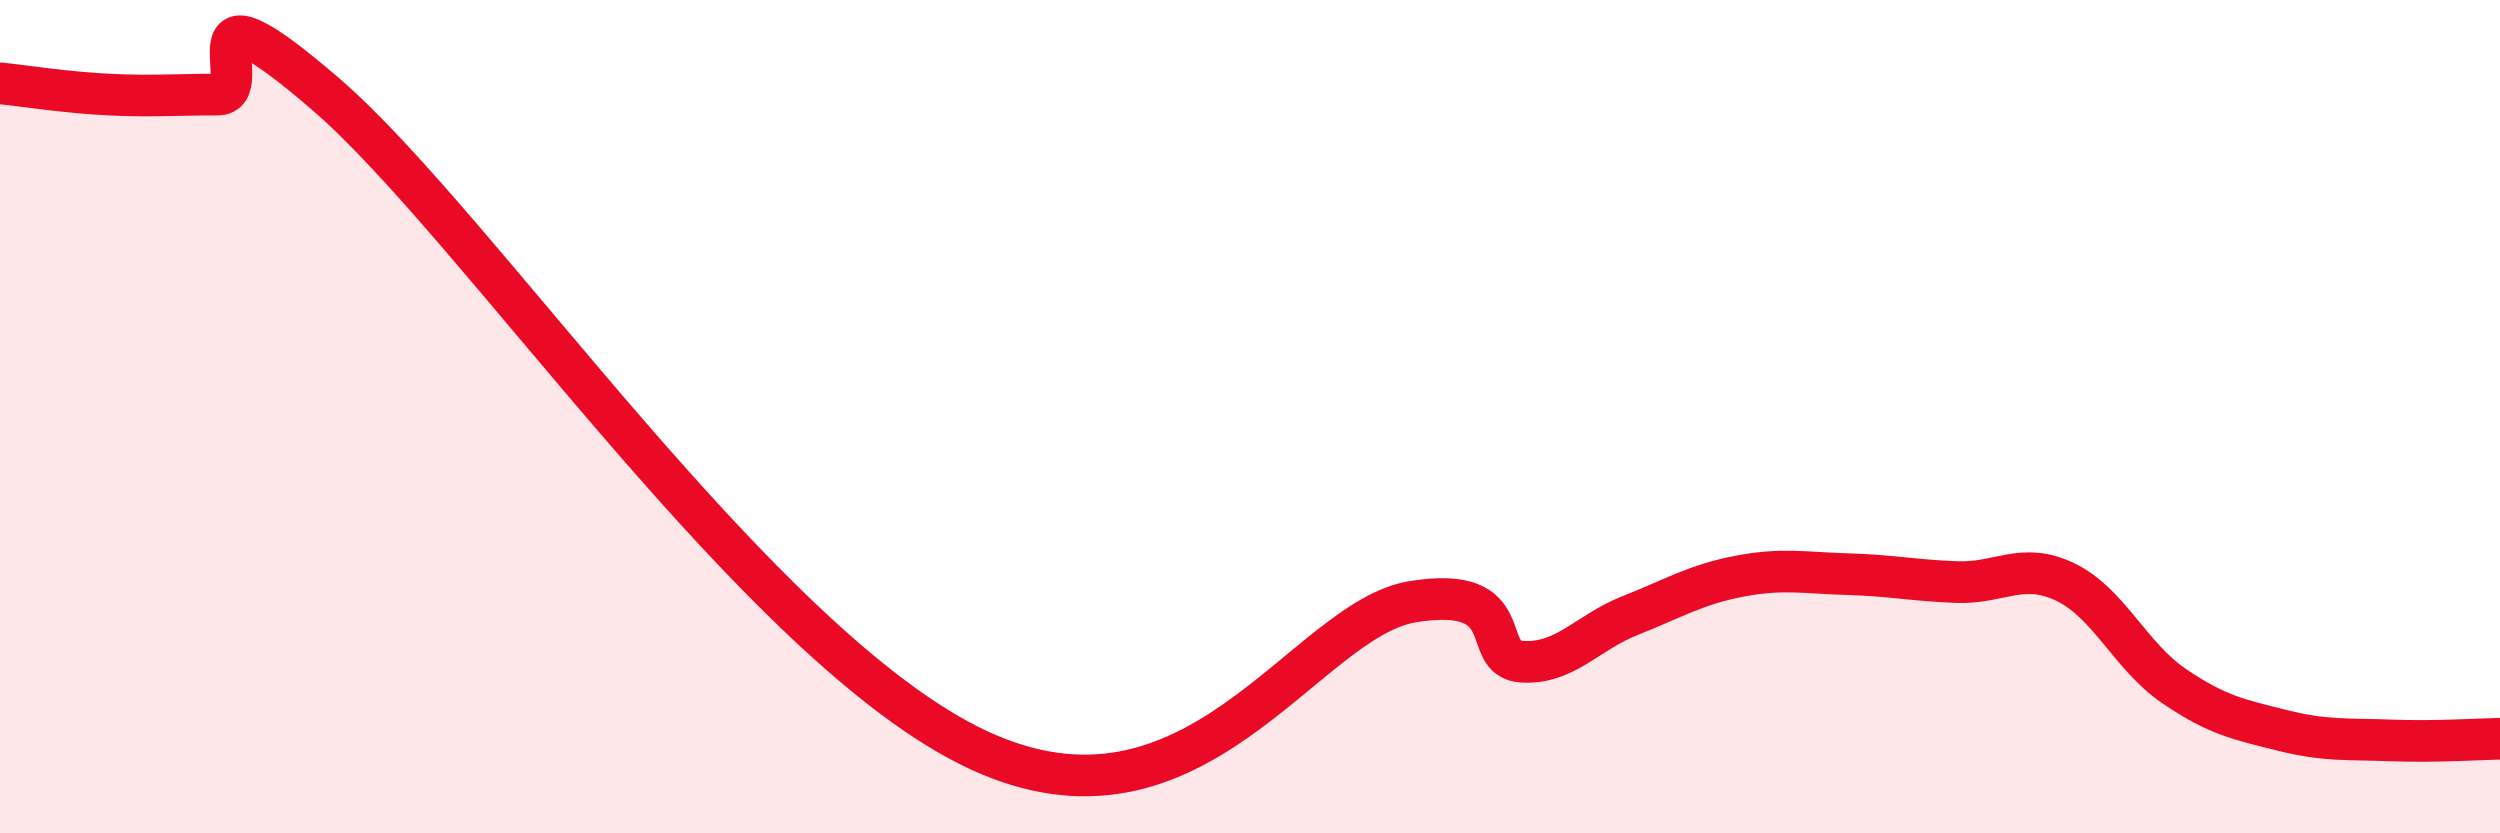
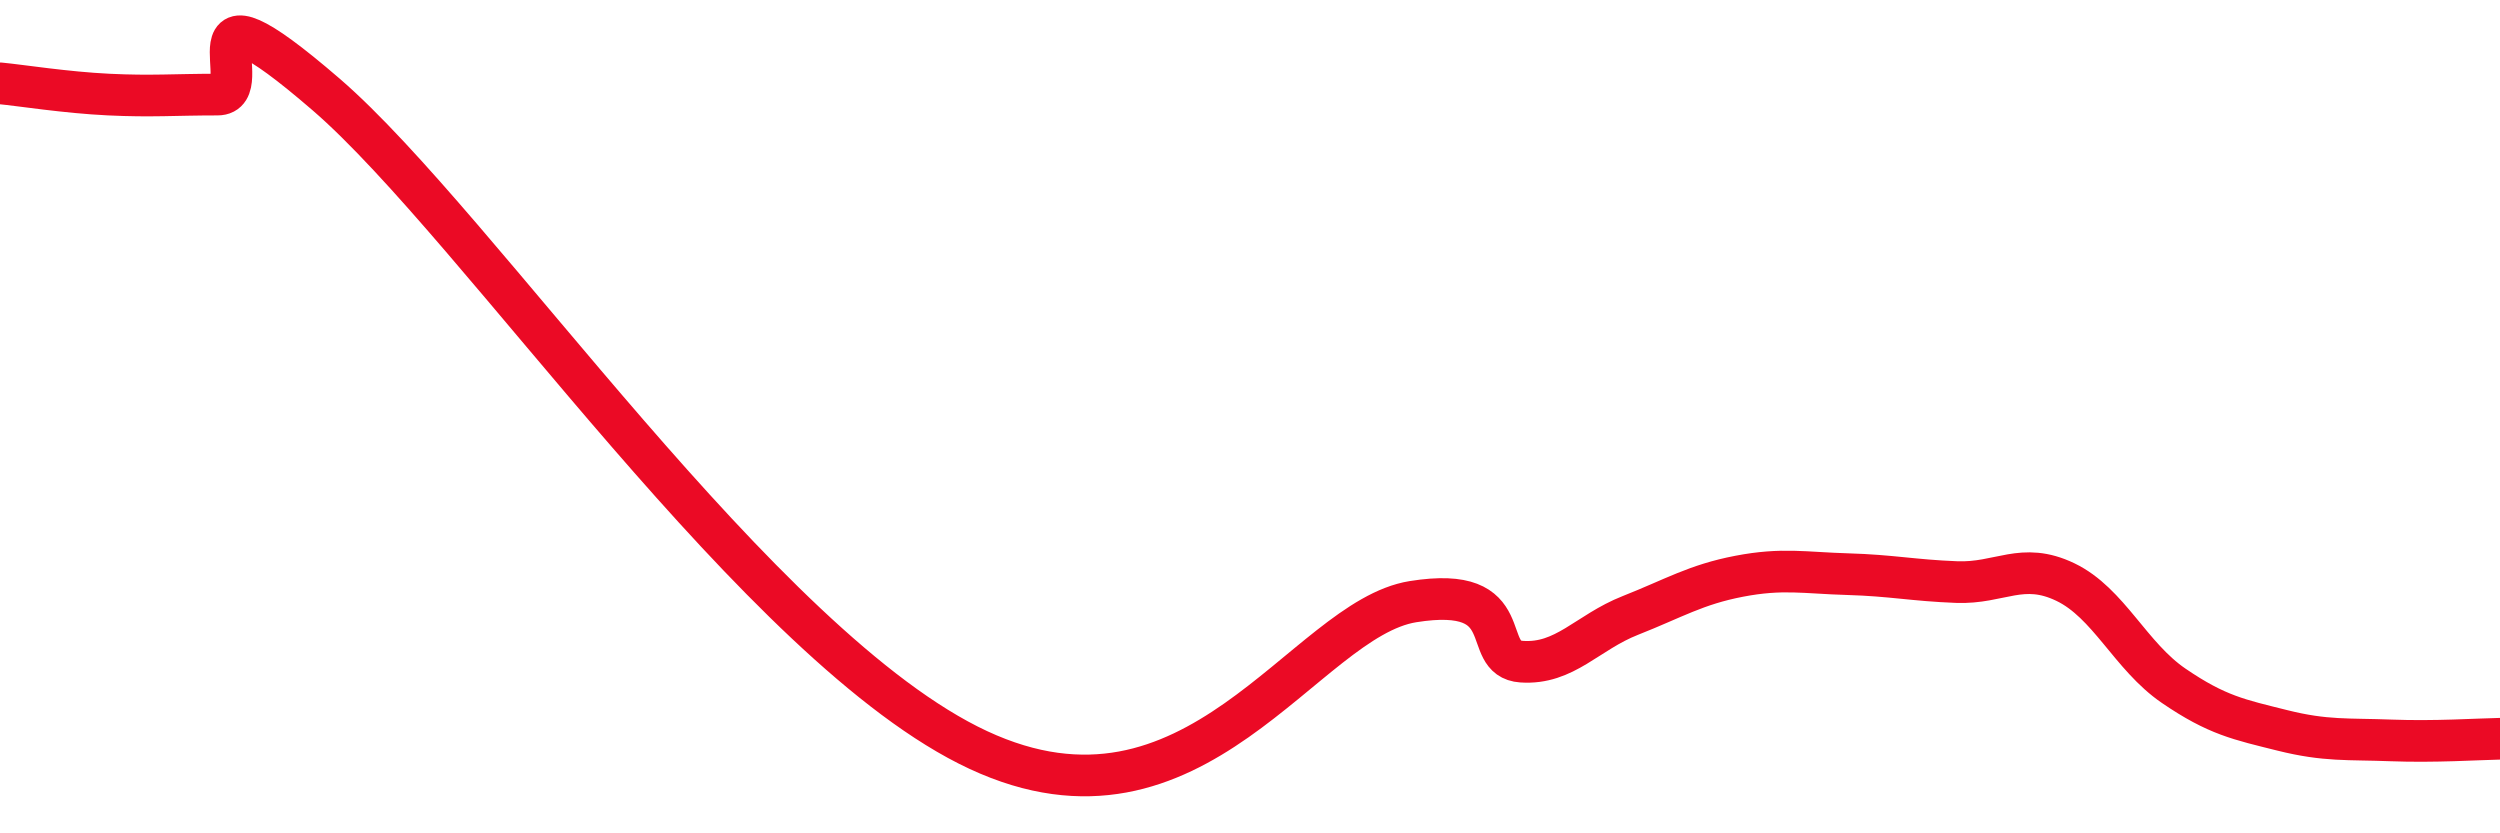
<svg xmlns="http://www.w3.org/2000/svg" width="60" height="20" viewBox="0 0 60 20">
-   <path d="M 0,2 C 0.52,2.05 1.57,2.22 2.61,2.27 C 3.65,2.32 4.18,2.27 5.22,2.27 C 6.26,2.27 4.18,-0.88 7.83,2.27 C 11.48,5.42 18.26,15.57 23.48,18 C 28.7,20.43 31.3,14.86 33.91,14.44 C 36.52,14.02 35.48,15.81 36.52,15.88 C 37.56,15.95 38.09,15.18 39.13,14.77 C 40.17,14.36 40.7,14.03 41.74,13.83 C 42.78,13.63 43.31,13.75 44.35,13.78 C 45.39,13.81 45.92,13.93 46.96,13.97 C 48,14.01 48.53,13.47 49.57,13.97 C 50.61,14.47 51.13,15.75 52.17,16.46 C 53.21,17.17 53.74,17.27 54.78,17.53 C 55.82,17.79 56.35,17.73 57.39,17.77 C 58.43,17.81 59.48,17.74 60,17.73L60 20L0 20Z" fill="#EB0A25" opacity="0.1" stroke-linecap="round" stroke-linejoin="round" />
  <path d="M 0,2 C 0.52,2.05 1.57,2.22 2.61,2.27 C 3.65,2.32 4.18,2.27 5.22,2.27 C 6.26,2.27 4.18,-0.88 7.83,2.27 C 11.48,5.42 18.26,15.57 23.48,18 C 28.7,20.43 31.3,14.86 33.91,14.44 C 36.52,14.02 35.48,15.81 36.52,15.88 C 37.56,15.95 38.09,15.18 39.13,14.77 C 40.17,14.36 40.7,14.03 41.74,13.83 C 42.78,13.63 43.31,13.75 44.35,13.78 C 45.39,13.81 45.92,13.93 46.96,13.97 C 48,14.01 48.53,13.47 49.57,13.97 C 50.61,14.47 51.13,15.75 52.17,16.46 C 53.21,17.17 53.74,17.27 54.78,17.53 C 55.82,17.79 56.35,17.73 57.39,17.77 C 58.43,17.81 59.48,17.74 60,17.73" stroke="#EB0A25" stroke-width="1" fill="none" stroke-linecap="round" stroke-linejoin="round" />
</svg>